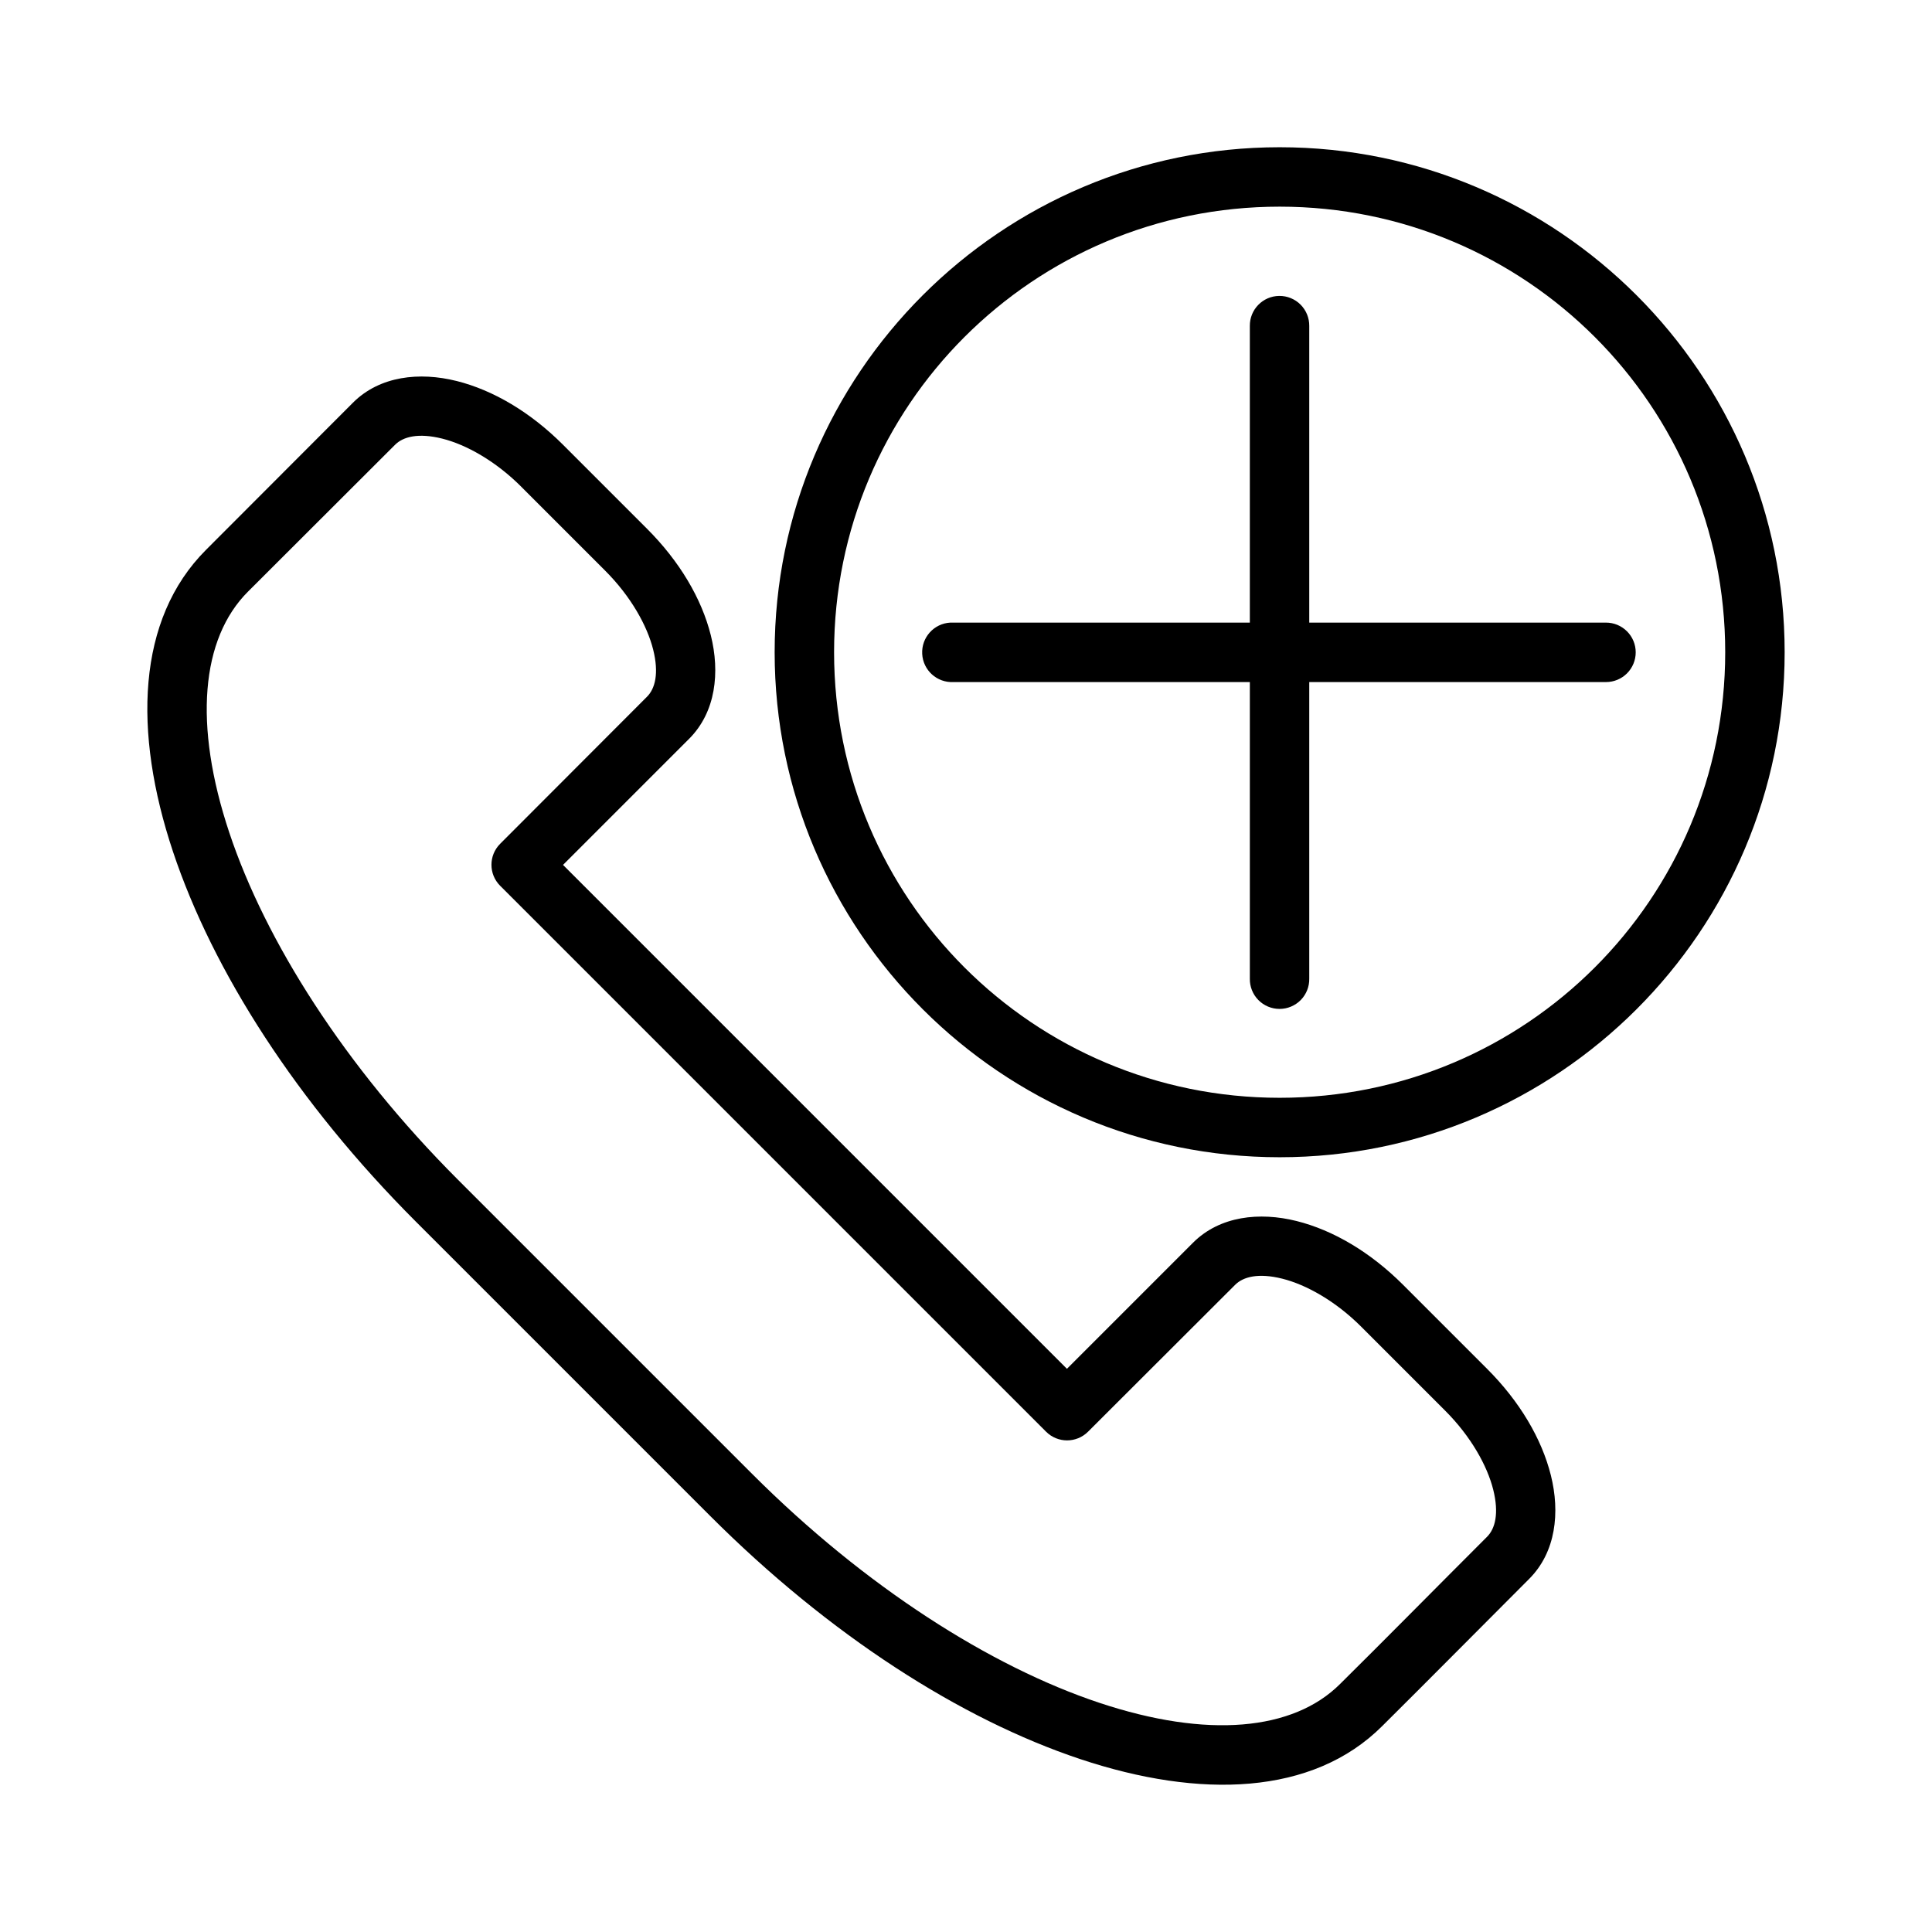
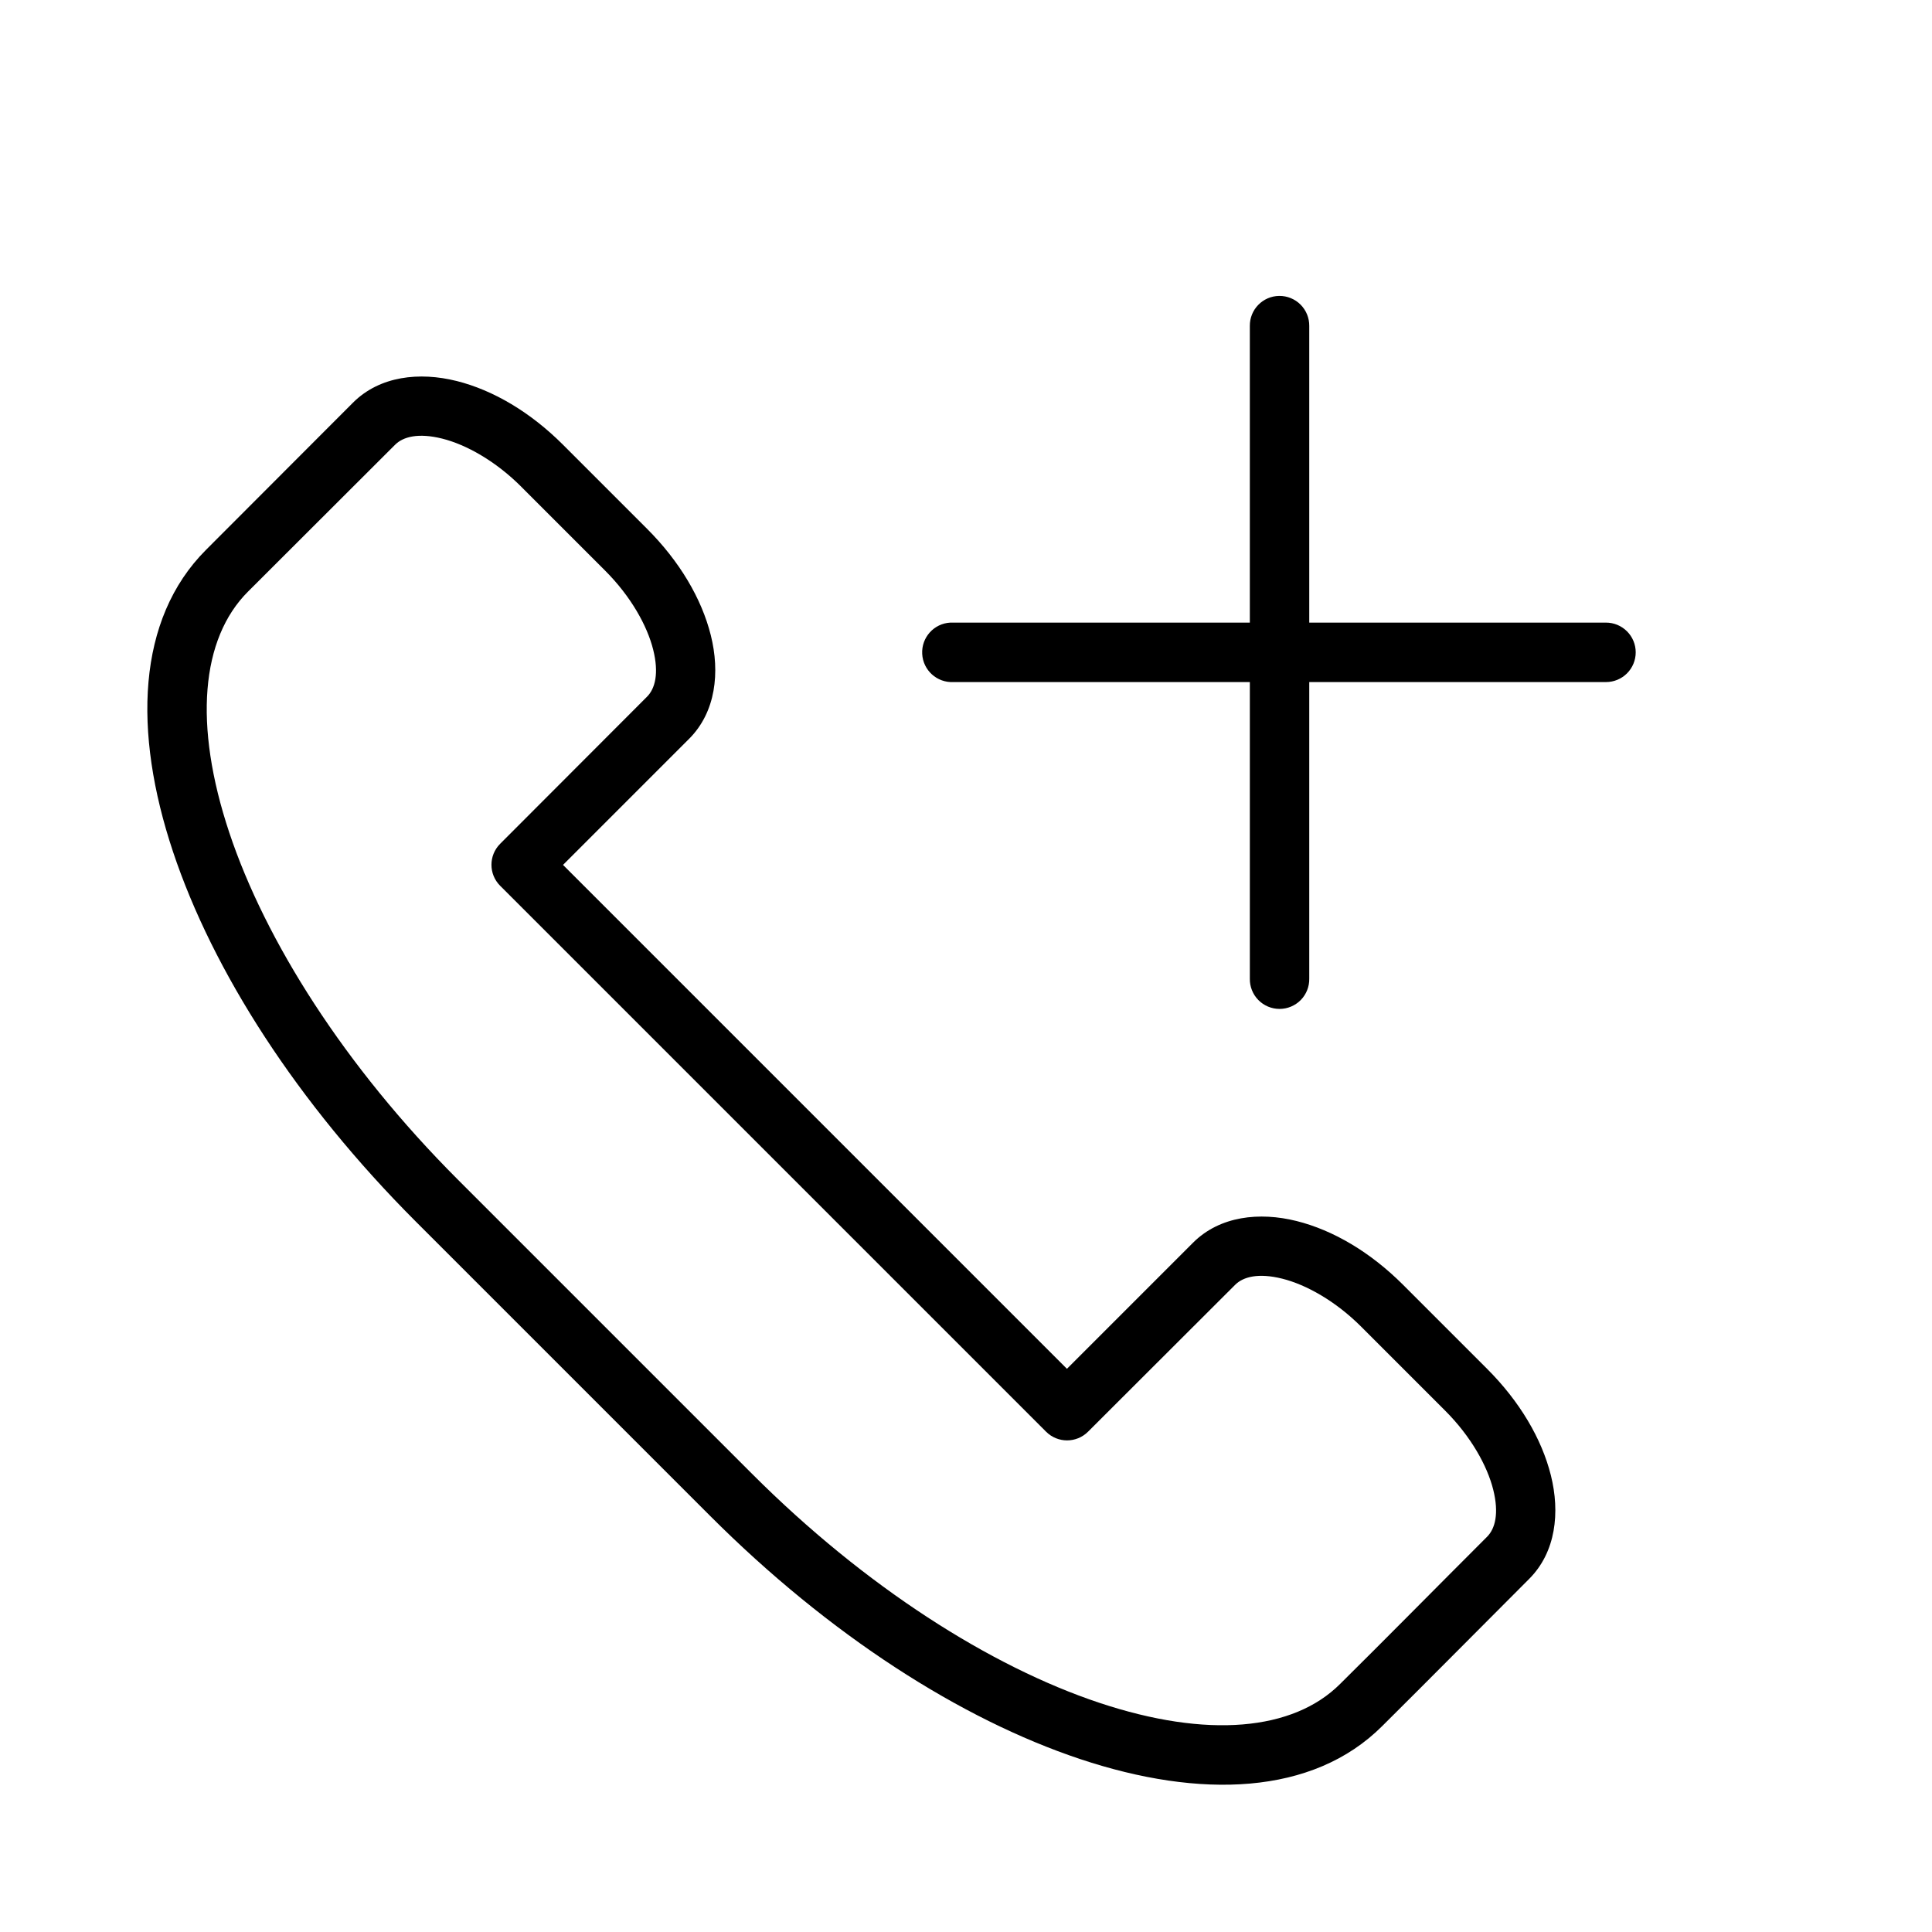
<svg xmlns="http://www.w3.org/2000/svg" fill="#000000" width="800px" height="800px" version="1.1" viewBox="144 144 512 512">
  <g>
    <path d="m264.97 244.96c-9.77-2.441-20.312-1.359-27.43 5.754l-38.934 38.992c-18.406 18.406-19.344 48.25-8.773 79.961 10.57 31.711 32.859 66.562 64.445 98.148l77.926 77.926c31.586 31.586 66.383 53.875 98.09 64.445 31.711 10.57 61.613 9.629 80.02-8.773 13.094-13.004 25.98-26.035 38.934-38.992 7.113-7.113 8.195-17.66 5.754-27.43-2.441-9.77-8.305-19.637-16.91-28.242l-22.258-22.258c-8.605-8.605-18.473-14.469-28.242-16.91-9.77-2.441-20.312-1.363-27.43 5.754l-33.414 33.414-133.54-133.54c11.137-11.137 22.273-22.273 33.414-33.414 7.113-7.113 8.195-17.66 5.754-27.43-2.441-9.77-8.305-19.637-16.91-28.242l-22.258-22.258c-8.605-8.605-18.473-14.469-28.242-16.91zm17.141 28.008 22.258 22.258c6.812 6.812 11.145 14.59 12.727 20.918 1.582 6.328 0.508 10.355-1.629 12.492-12.988 12.988-25.945 26.004-38.934 38.992-3.055 3.07-3.055 8.031 0 11.098l144.7 144.7c3.07 3.055 8.027 3.055 11.098 0l38.992-38.934c2.137-2.137 6.164-3.211 12.492-1.629s14.105 5.914 20.918 12.727l22.258 22.258c6.812 6.812 11.145 14.59 12.727 20.918 1.582 6.328 0.508 10.355-1.629 12.492-13.582 13.57-27.27 27.465-38.934 38.992-12.434 12.434-35.207 14.551-63.863 4.996-28.656-9.551-61.898-30.574-91.988-60.668l-77.926-77.926c-30.09-30.09-51.055-63.332-60.609-91.988-9.551-28.656-7.492-51.43 4.938-63.863l38.992-38.934c2.137-2.137 6.164-3.211 12.496-1.629 6.328 1.582 14.105 5.914 20.922 12.727z" />
-     <path d="m483.12 183.02c-73.816 0-133.83 60.012-133.83 133.83s60.012 133.83 133.83 133.83 133.83-60.012 133.83-133.83-60.012-133.83-133.83-133.83zm0 15.746c65.309 0 118.08 52.773 118.08 118.08s-52.773 118.08-118.08 118.08-118.08-52.773-118.08-118.08 52.773-118.08 118.08-118.08z" />
    <path d="m483 222.42c-4.348 0.051-7.832 3.617-7.781 7.965v78.613h-78.566c-0.27-0.016-0.543-0.016-0.812 0-4.344 0.238-7.676 3.941-7.449 8.285 0.223 4.344 3.918 7.684 8.262 7.473h78.566v78.566c-0.047 2.121 0.762 4.168 2.242 5.684 1.484 1.512 3.512 2.367 5.629 2.367 2.121 0 4.148-0.855 5.633-2.367 1.48-1.516 2.289-3.562 2.242-5.684v-78.566h78.613c2.094 0.008 4.102-0.82 5.586-2.297 1.484-1.48 2.316-3.488 2.316-5.582s-0.832-4.102-2.316-5.578c-1.484-1.48-3.492-2.309-5.586-2.301h-78.613v-78.613c0.023-2.121-0.809-4.16-2.309-5.66-1.496-1.496-3.539-2.328-5.656-2.305z" />
  </g>
</svg>